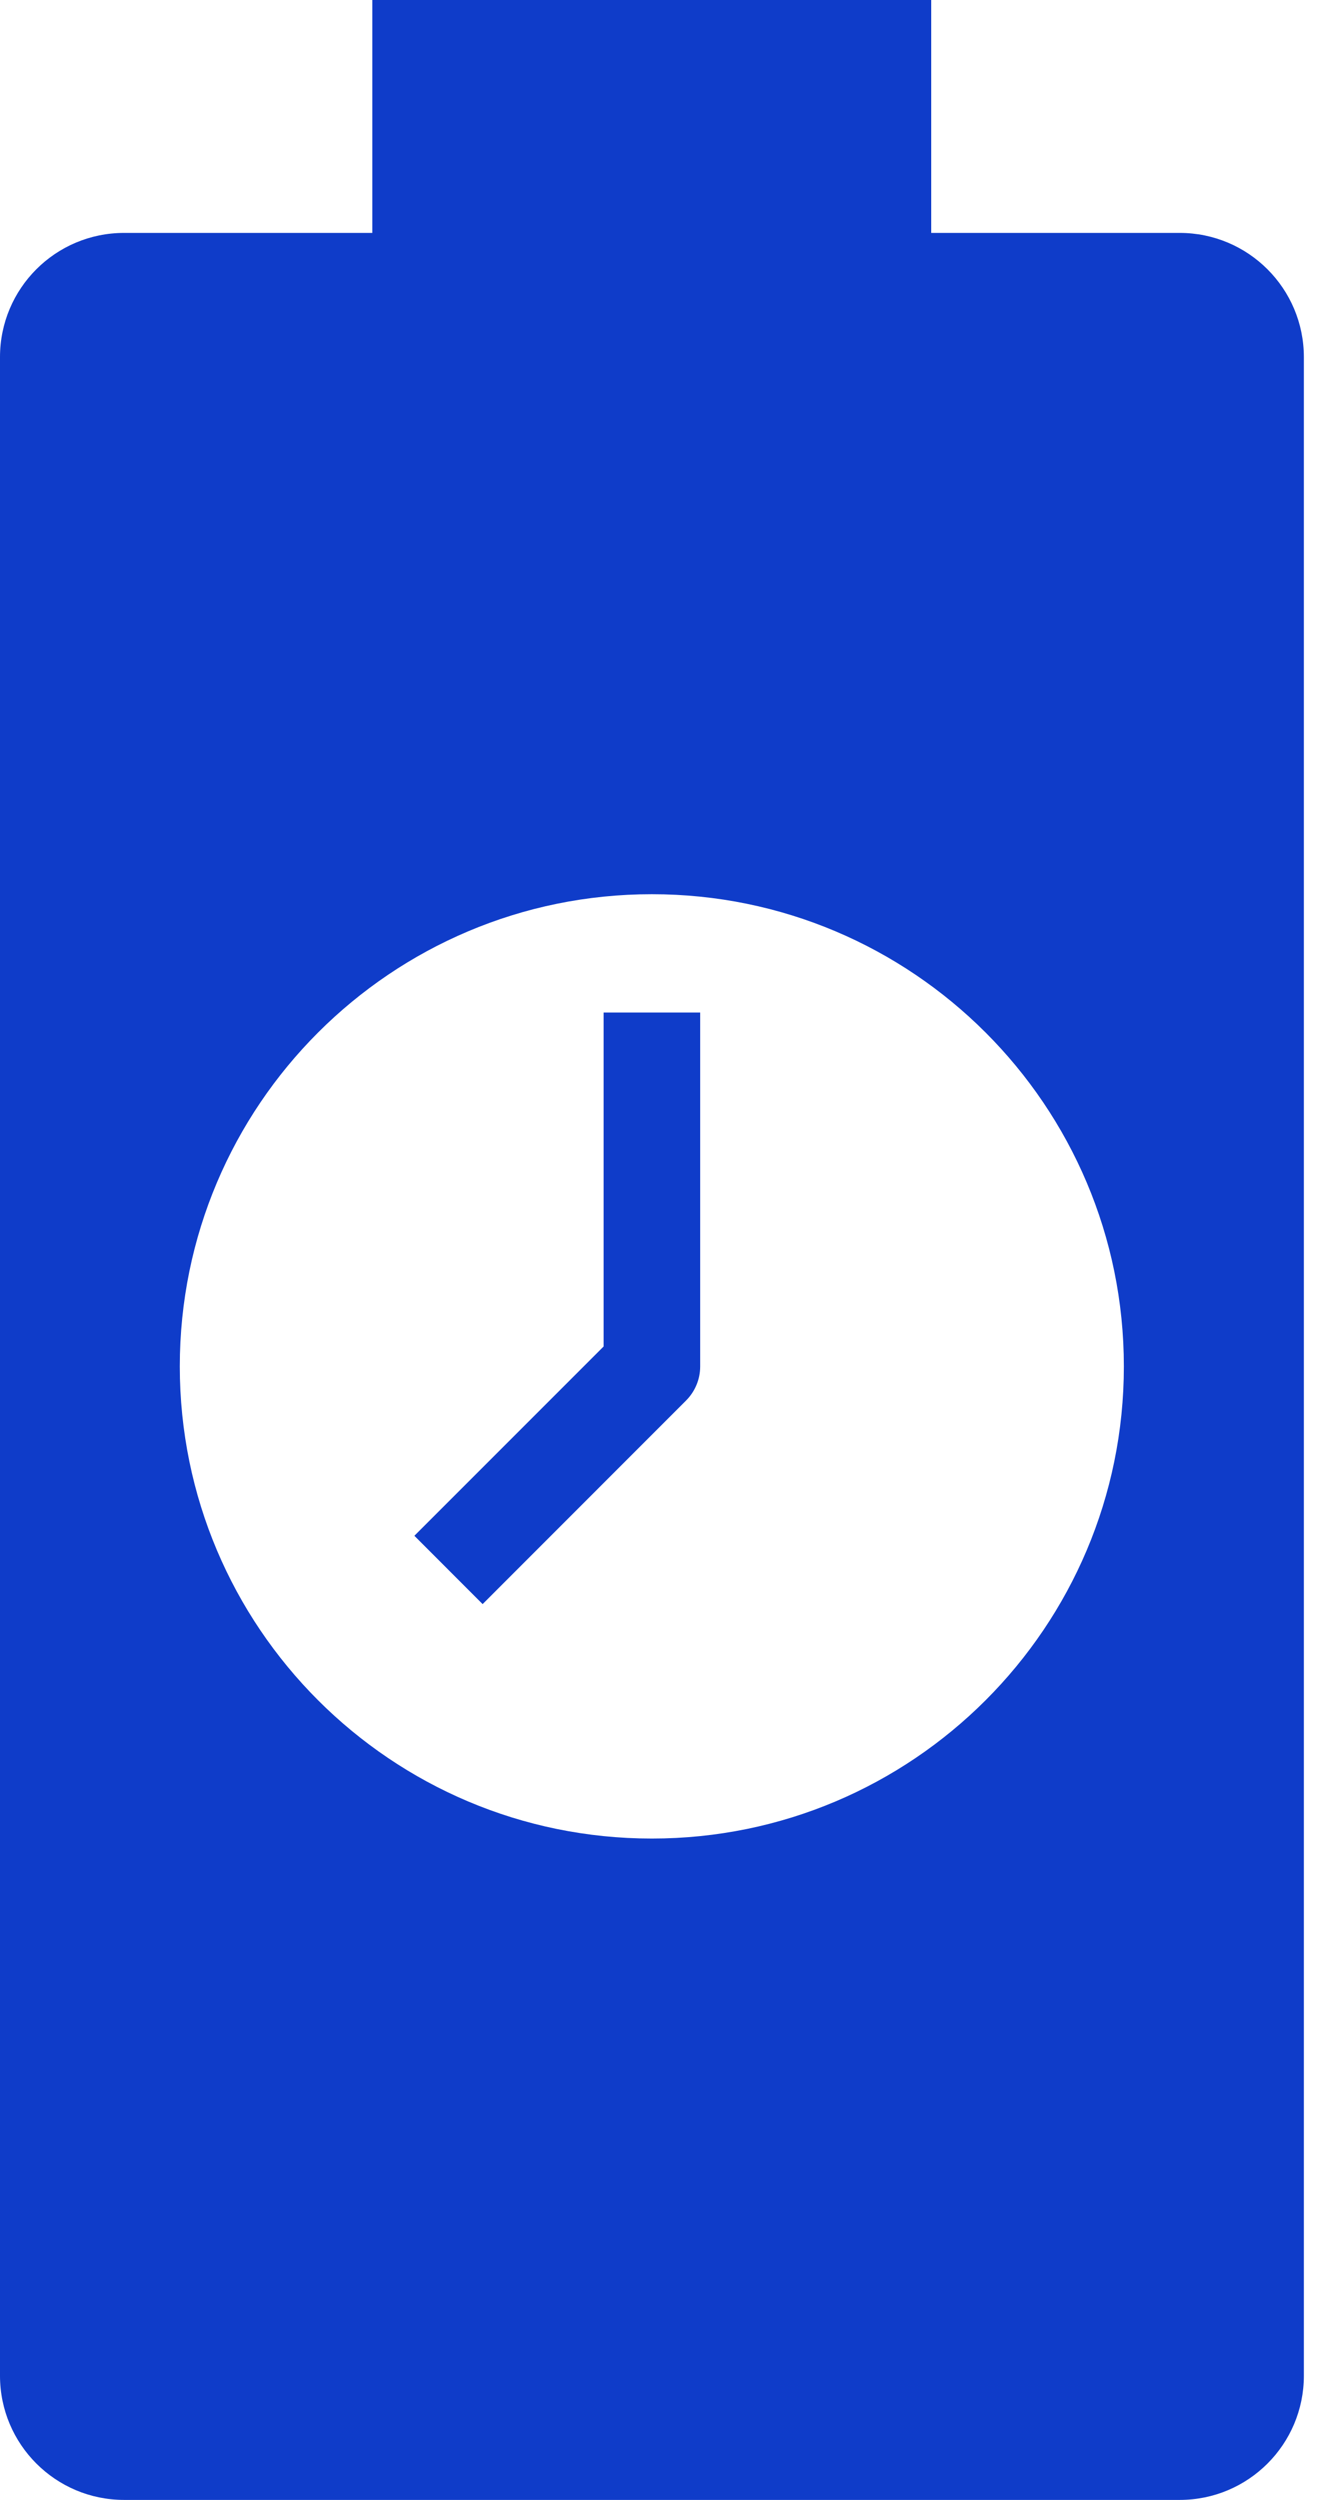
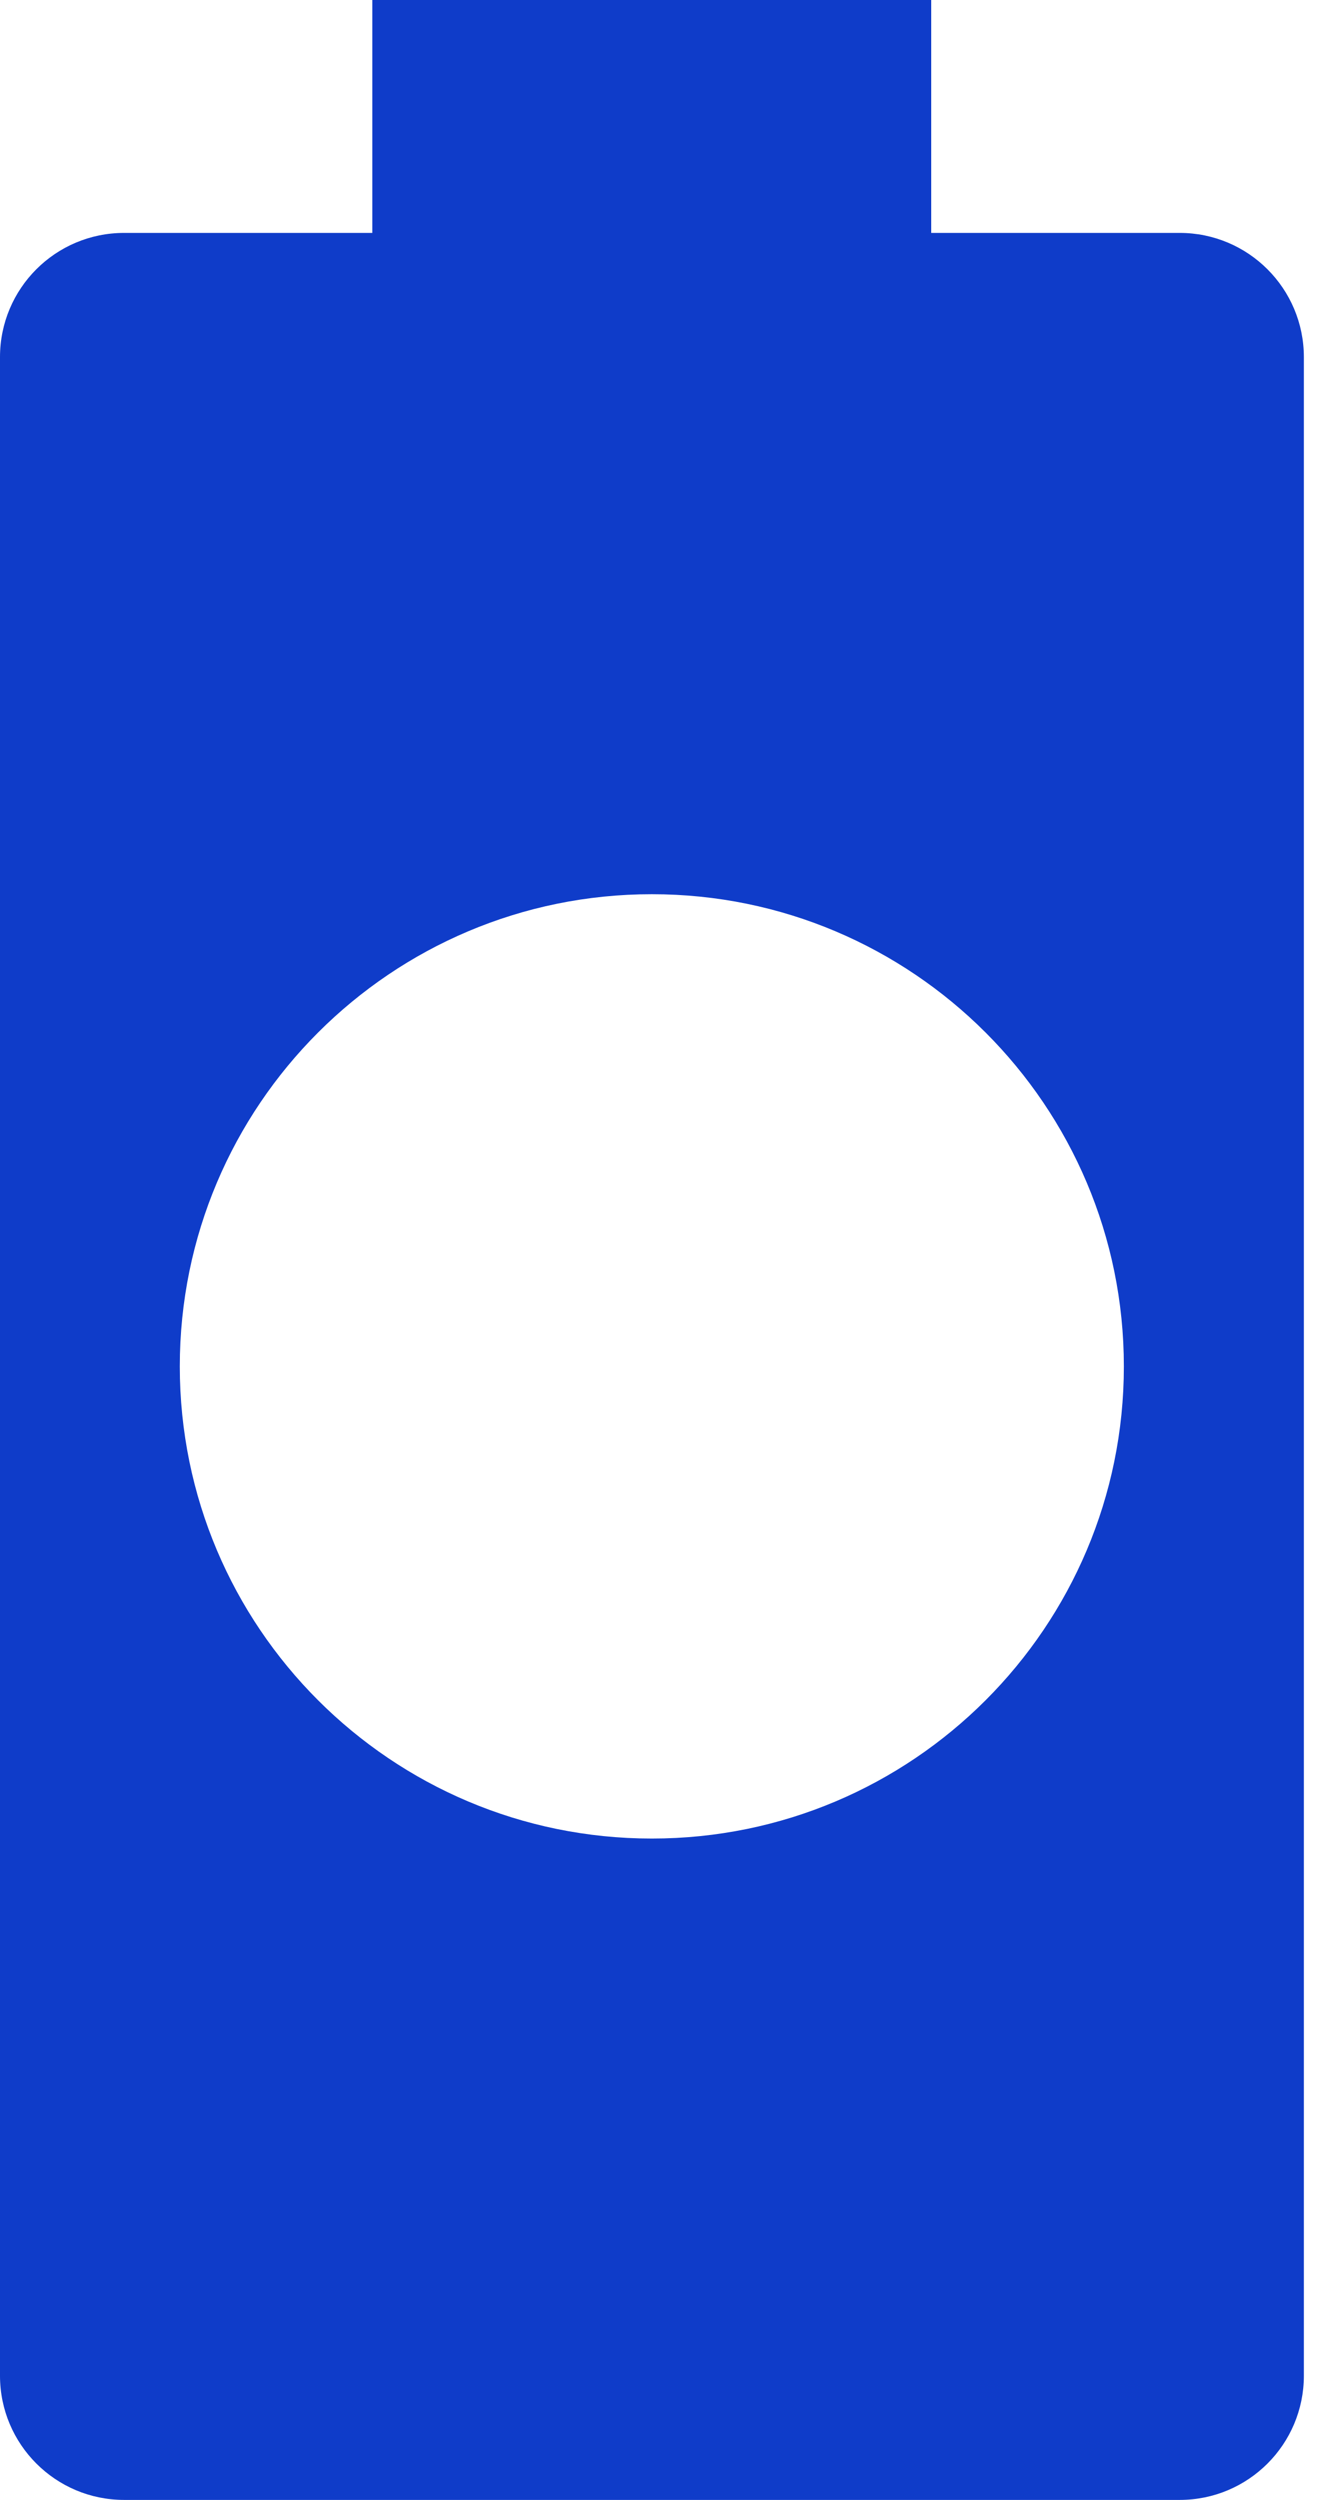
<svg xmlns="http://www.w3.org/2000/svg" width="19" height="36" viewBox="0 0 19 36" fill="none">
  <path d="M16.993 3.354H13.414V0H5.363V3.354H1.788C0.8 3.354 0 4.154 0 5.142V34.212C0 35.199 0.8 36 1.788 36H16.994C17.982 36 18.782 35.199 18.782 34.212V5.143C18.782 4.155 17.981 3.354 16.993 3.354ZM9.39 26.476C5.635 26.476 2.59 23.432 2.59 19.677C2.59 15.922 5.635 12.877 9.39 12.877C13.144 12.877 16.189 15.922 16.189 19.677C16.189 23.432 13.144 26.476 9.39 26.476Z" fill="#0F3CC9" />
-   <path d="M8.695 19.39L5.969 22.116L6.952 23.1L9.882 20.169C10.012 20.039 10.086 19.863 10.086 19.678V14.581H8.695V19.39Z" fill="#0F3CC9" />
</svg>